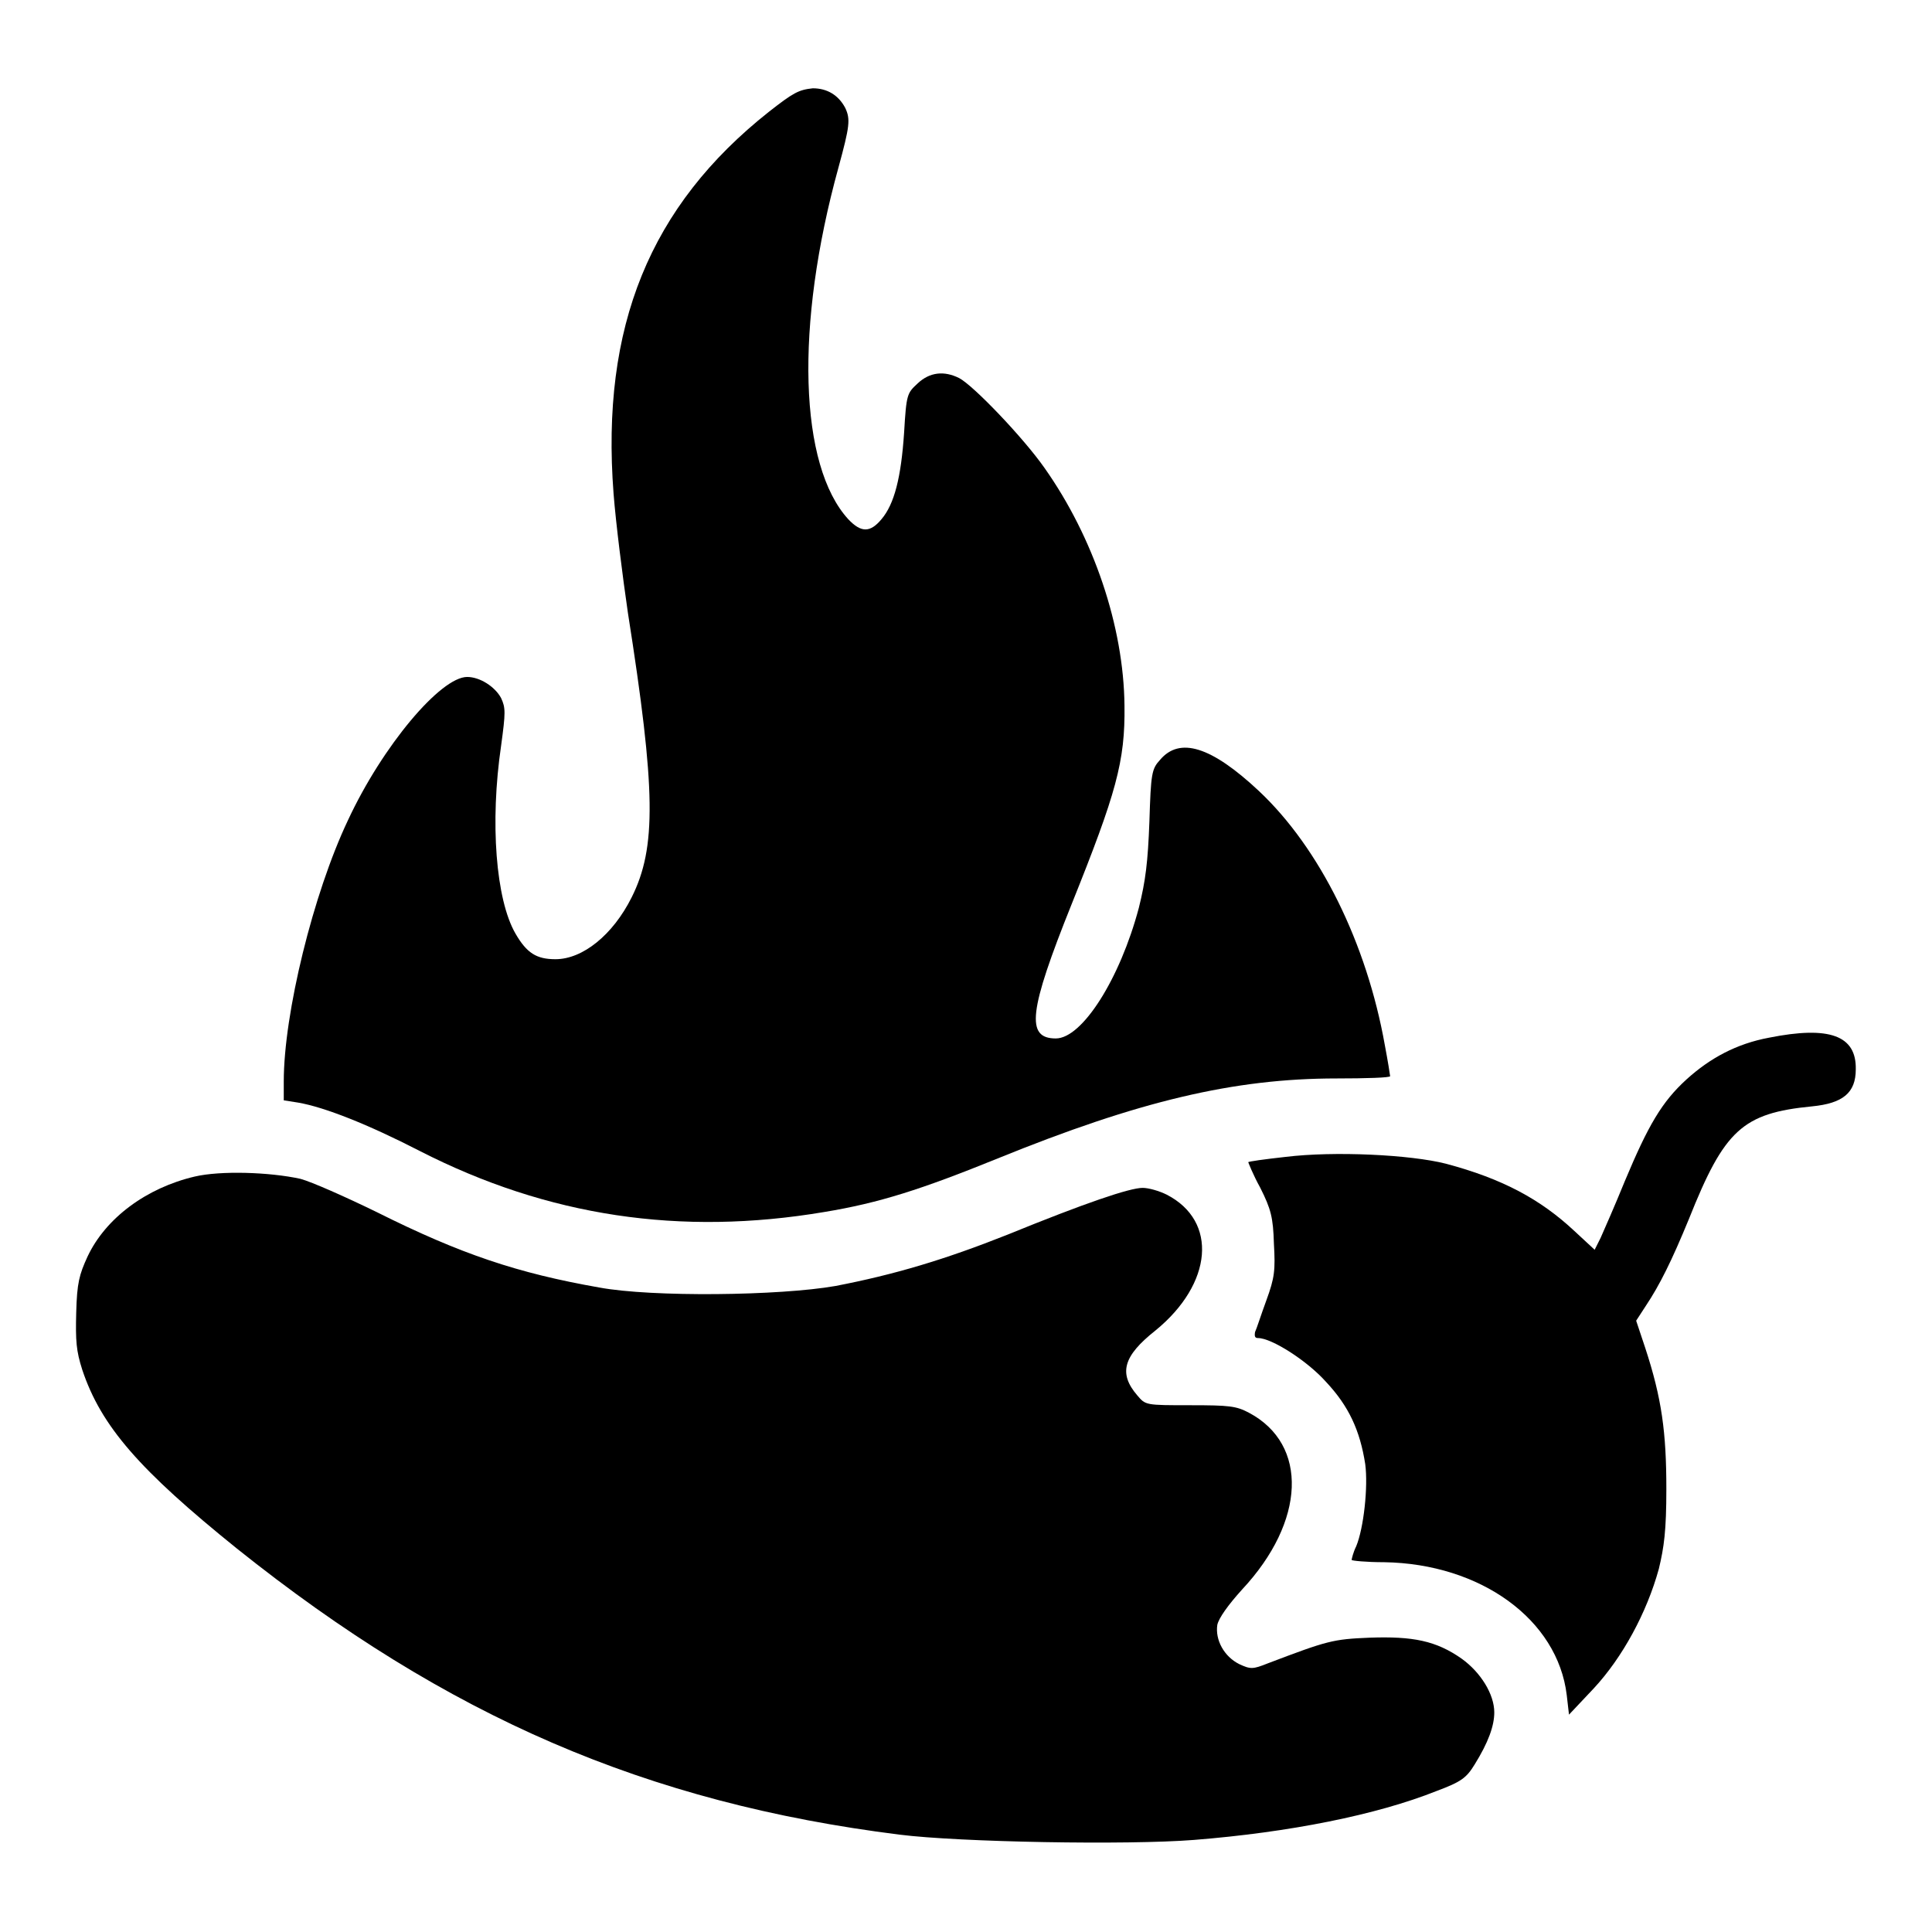
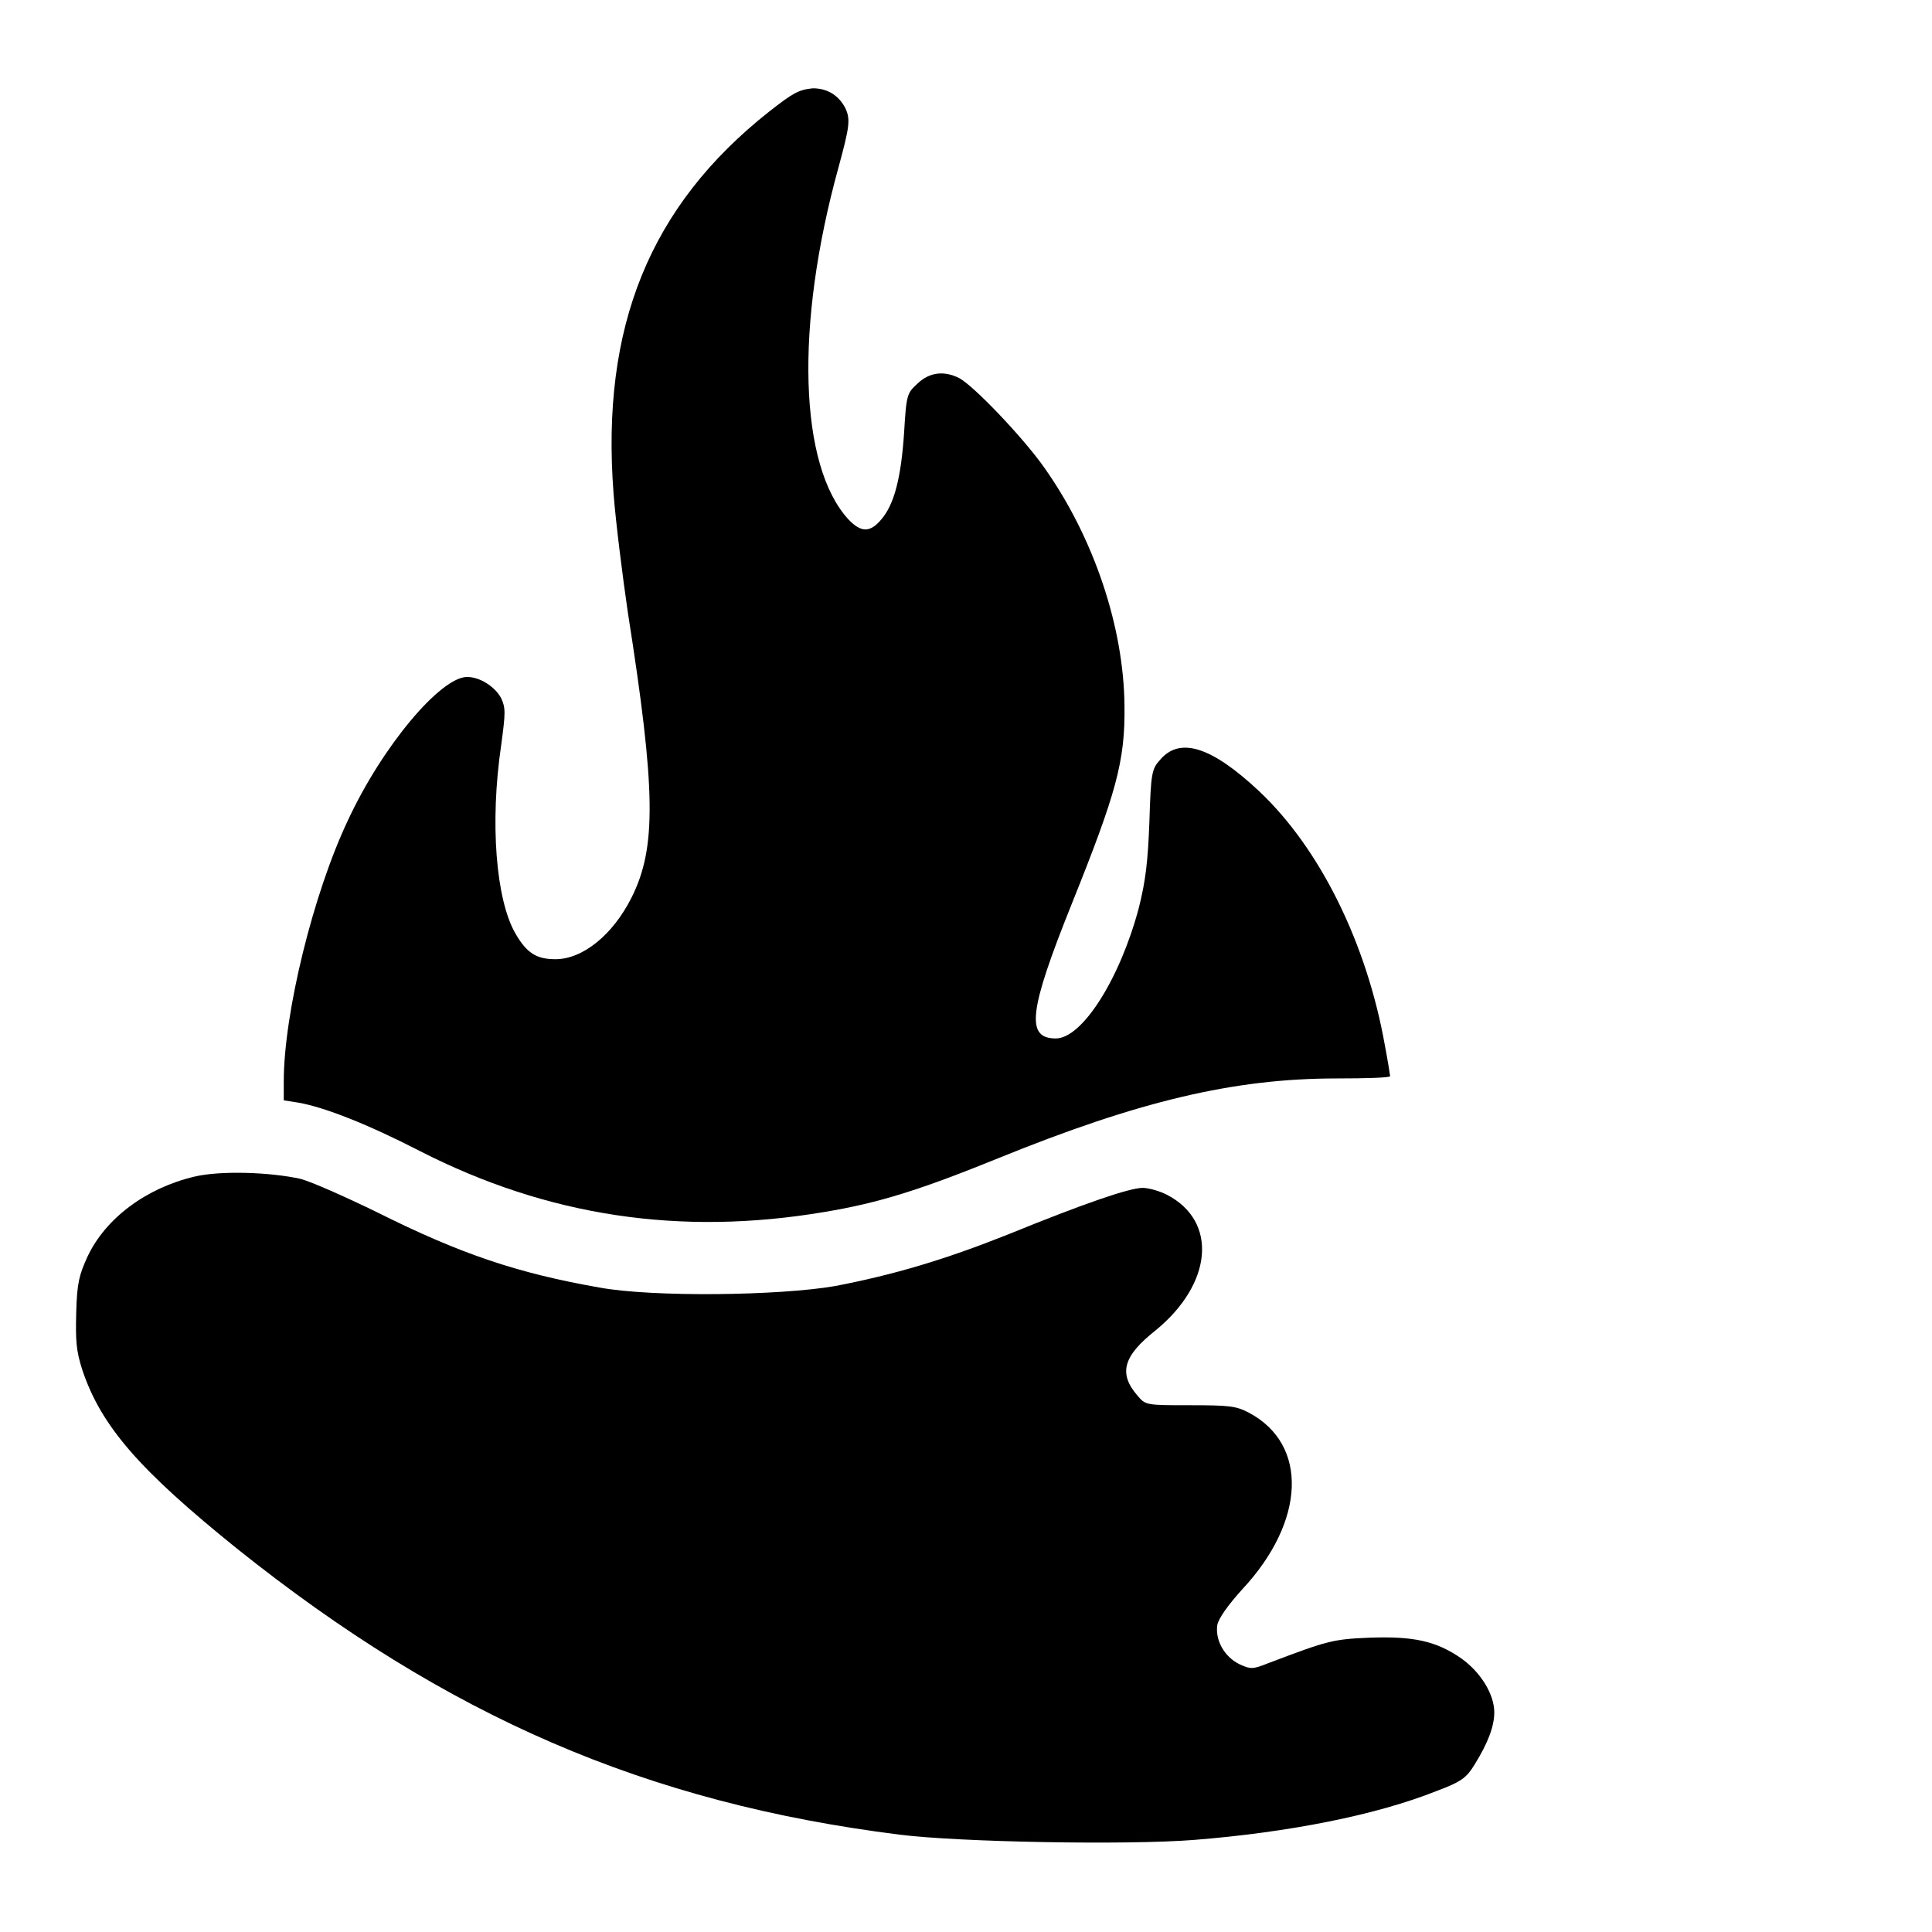
<svg xmlns="http://www.w3.org/2000/svg" version="1.1" x="0px" y="0px" viewBox="0 0 256 256" enable-background="new 0 0 256 256" xml:space="preserve">
  <g>
    <g>
      <g>
        <path fill="#000000" d="M101.9,14.8C86.1,27.3,79.6,43.3,81.3,65.4c0.3,3.9,1.2,11,1.9,15.8c3.7,23.5,3.8,31.1,0.5,37.7c-2.5,5-6.5,8.2-10.1,8.2c-2.5,0-3.8-0.8-5.3-3.4c-2.6-4.5-3.4-14.7-1.9-24.9c0.6-4.4,0.6-5,0-6.3c-0.8-1.5-2.8-2.8-4.5-2.8c-3.5,0-11.2,9.1-15.8,19c-4.6,9.7-8.5,25.6-8.5,34.6v2.5l1.9,0.3c3.5,0.6,9.3,2.9,16.1,6.4c17,8.7,34.6,11.3,53.6,8.1c7.3-1.2,12.9-3,23-7.1c18.7-7.6,31.3-10.6,44.9-10.6c3.9,0,7.1-0.1,7.1-0.3c0-0.1-0.3-2-0.7-4.1c-2.4-13.5-8.6-26.1-16.7-33.7c-6.3-5.9-10.5-7.2-13.1-4.1c-1.1,1.2-1.2,1.8-1.4,8.2c-0.2,5.3-0.5,7.8-1.4,11.4c-2.5,9.4-7.5,17.3-11,17.3c-4,0-3.6-3.6,2.1-17.8c5.9-14.7,7.1-18.9,7-26.3c-0.1-10.5-4.1-22.3-10.6-31.5c-2.8-4-9.4-10.9-11.3-11.9c-2-1-3.9-0.8-5.5,0.7c-1.4,1.3-1.5,1.4-1.8,6.5c-0.4,6-1.3,9.5-3,11.5c-1.5,1.8-2.7,1.8-4.4,0c-6.5-7.1-7.1-25.6-1.3-46.6c1.5-5.5,1.6-6.4,0.9-7.9c-0.9-1.7-2.4-2.6-4.3-2.6C105.8,11.9,105.1,12.3,101.9,14.8z" />
-         <path fill="#000000" d="M234.4,137.5c-4.3,0.8-7.8,2.7-10.9,5.5c-3.3,3-5.1,6.1-8.2,13.5c-1.3,3.2-2.8,6.6-3.2,7.5l-0.8,1.6l-2.7-2.5c-4.5-4.2-9.5-6.9-17-8.9c-4.7-1.2-14.8-1.7-21.3-0.9c-2.7,0.3-4.9,0.6-4.9,0.7c0,0,0.6,1.6,1.6,3.4c1.4,2.8,1.7,3.9,1.8,7.4c0.2,3.5,0.1,4.5-1,7.5c-0.7,1.9-1.3,3.8-1.5,4.2c-0.1,0.6,0,0.8,0.4,0.8c1.8,0,6.5,3,9,5.8c3,3.2,4.5,6.4,5.2,10.9c0.4,3-0.2,8.5-1.2,10.9c-0.4,0.8-0.6,1.7-0.6,1.8c0,0.1,1.9,0.3,4.3,0.3c12.8,0.2,23,7.6,24.2,17.6l0.3,2.6l3.3-3.5c3.8-4.1,7-10,8.6-15.8c0.7-2.9,1-5.1,1-10.6c0-7.5-0.6-12-2.8-18.7l-1.2-3.6l1.3-2c1.8-2.7,3.4-5.9,5.7-11.5c4.7-11.8,7.1-14,16.3-14.9c4.1-0.4,5.8-1.8,5.8-4.9C246,137.2,242.4,135.9,234.4,137.5z" />
        <path fill="#000000" d="M25.8,155.9c-6.4,1.5-11.8,5.5-14.2,10.6c-1.1,2.4-1.4,3.5-1.5,7.4c-0.1,3.8,0,5.1,0.8,7.6c2.5,7.5,7.6,13.3,20.5,23.7c27.9,22.3,54.3,33.7,87.8,37.9c7.9,1,30.2,1.4,39,0.7c12.6-1,24.2-3.3,32.2-6.5c3.2-1.2,3.9-1.7,5-3.5c1.8-2.9,2.6-5.1,2.6-6.9c0-2.4-1.8-5.3-4.3-7.1c-3.4-2.4-6.5-3-12.2-2.8c-4.9,0.2-5.6,0.4-13.5,3.4c-2,0.8-2.3,0.8-3.8,0.1c-2-1-3.2-3.2-2.9-5.2c0.2-0.9,1.4-2.6,3.3-4.7c8.4-9,8.8-19.2,0.9-23.4c-1.7-0.9-2.6-1-7.8-1c-5.9,0-5.9,0-7-1.3c-2.5-2.9-1.9-5.2,2.4-8.6c7.6-6.2,8.3-14.5,1.5-18c-1-0.5-2.4-0.9-3.2-0.9c-1.7,0-7.6,2-17.9,6.2c-8.3,3.3-15,5.3-22.8,6.8c-7.4,1.3-24.3,1.5-31.3,0.2c-10.8-1.9-18.3-4.4-29.5-10c-4.1-2-8.6-4-10.1-4.4C35.7,155.3,29.2,155.1,25.8,155.9z" />
      </g>
    </g>
  </g>
</svg>